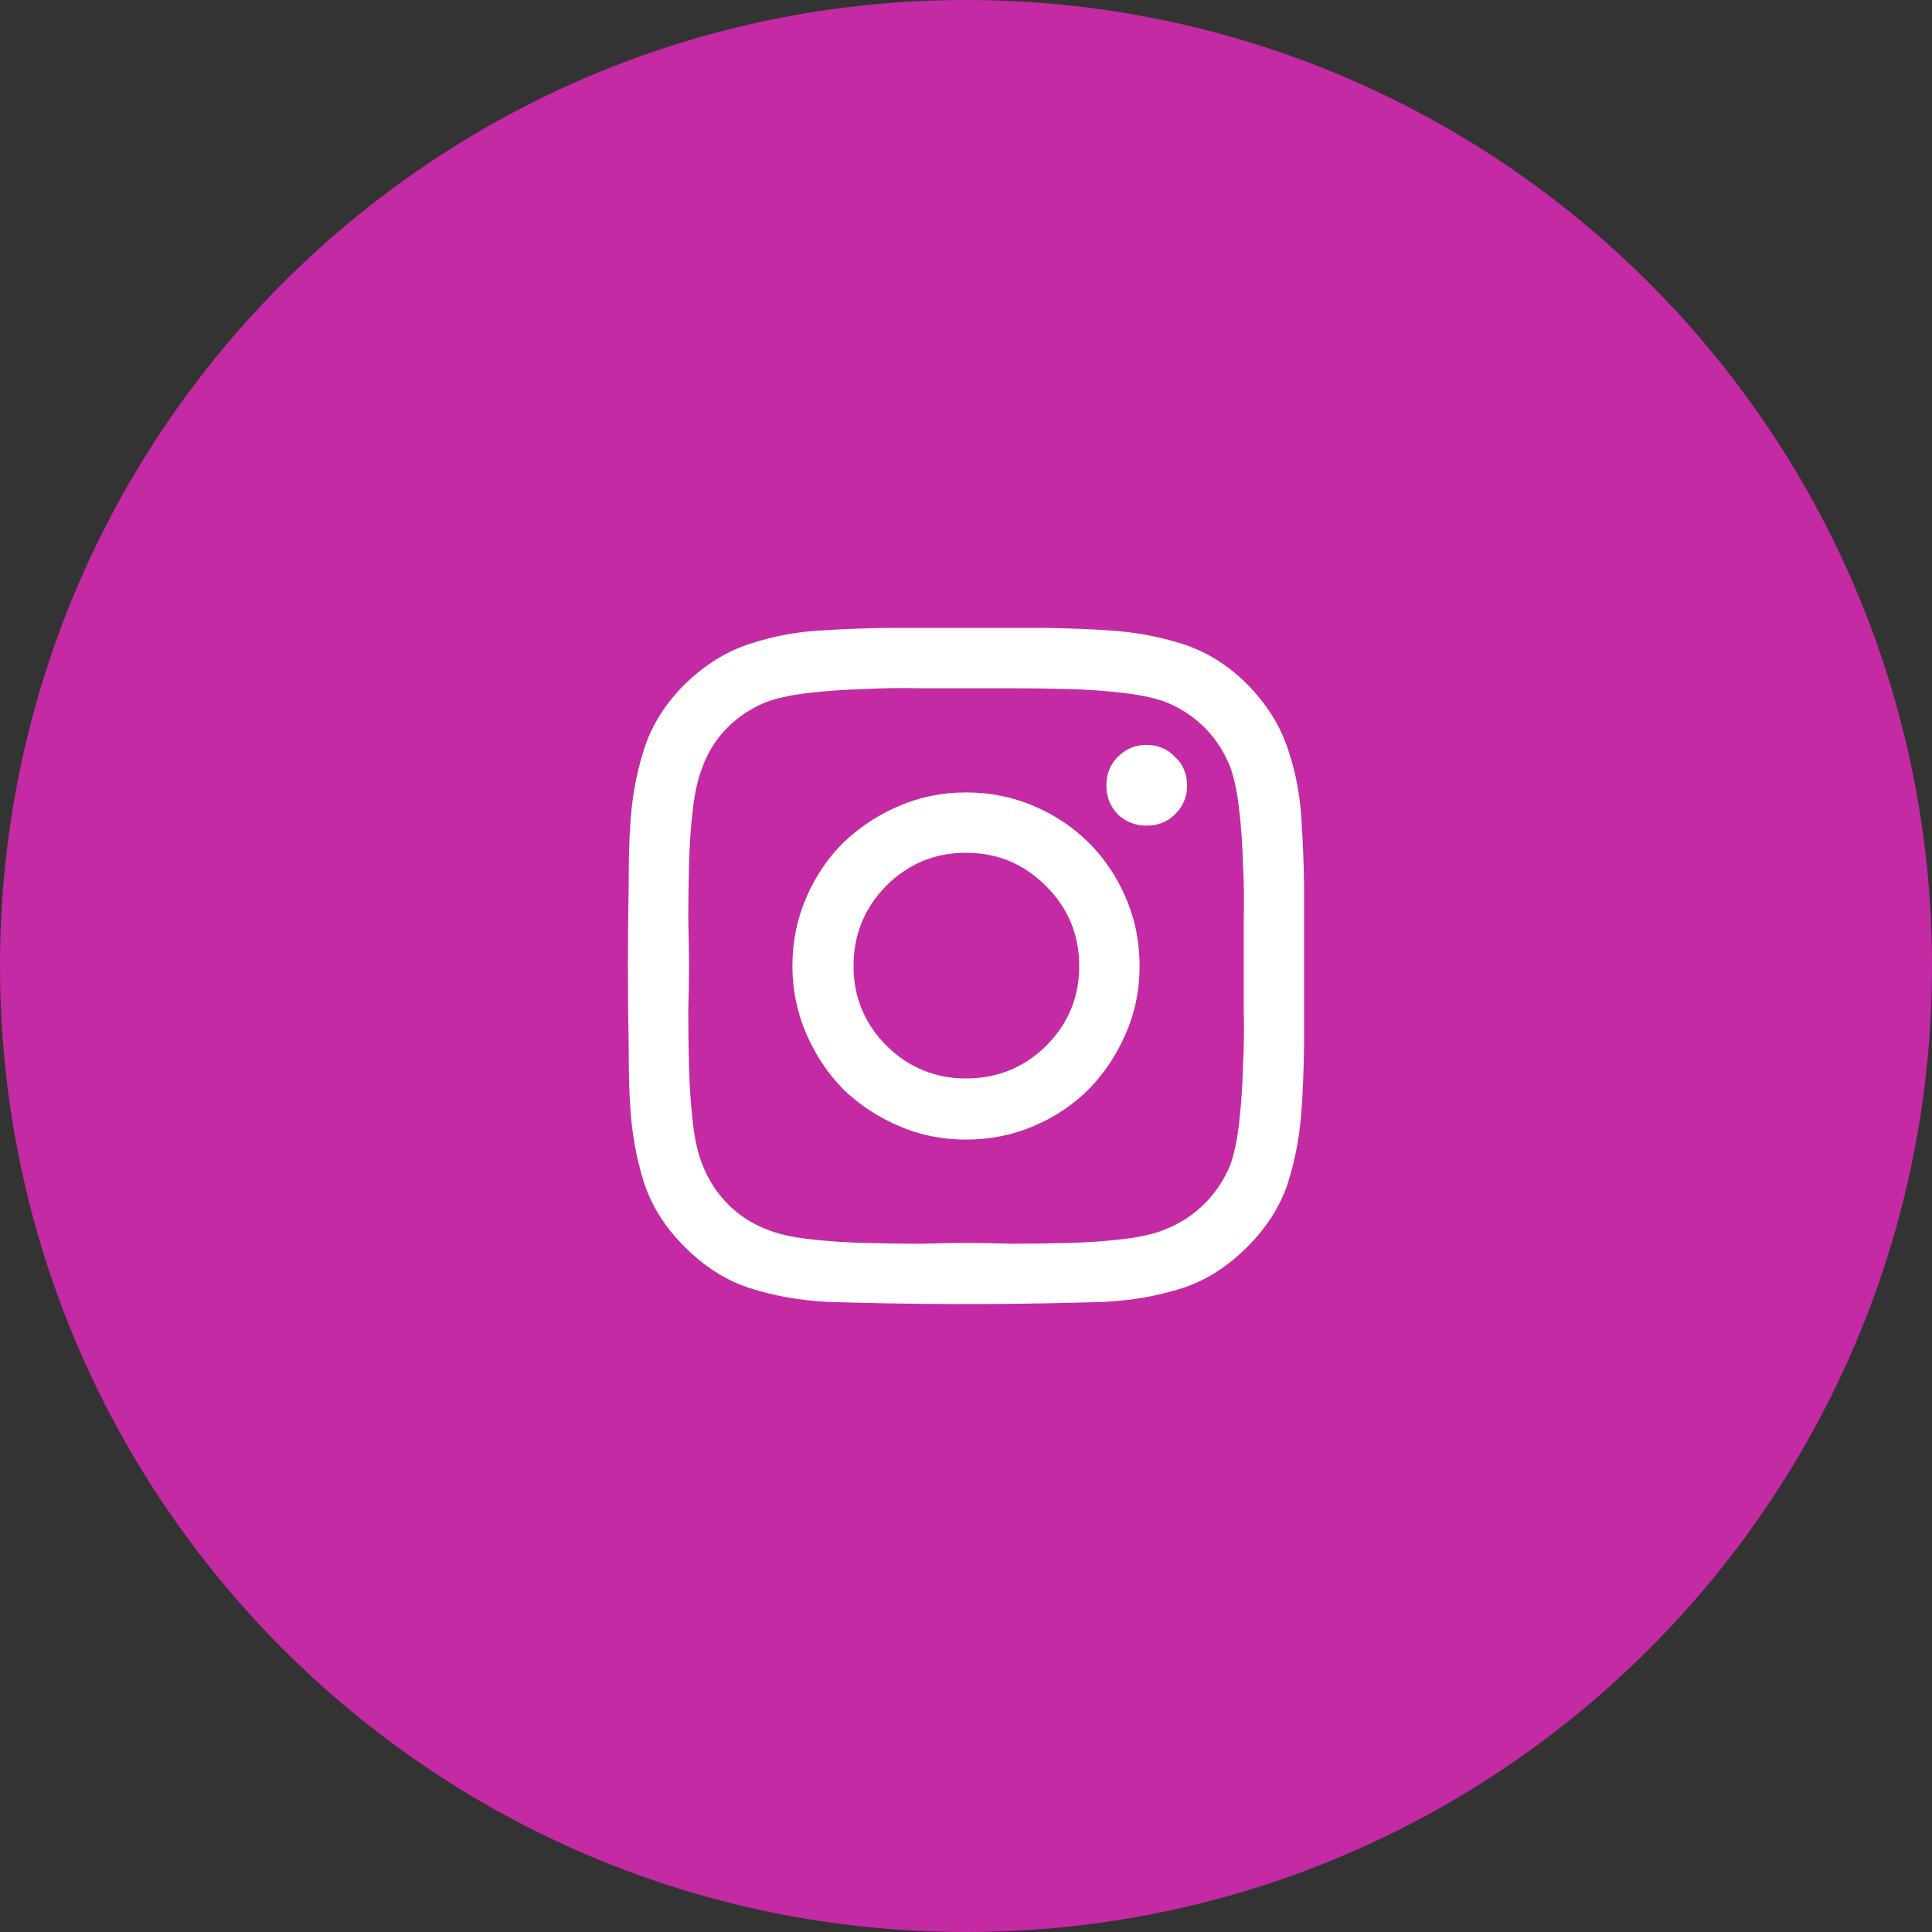
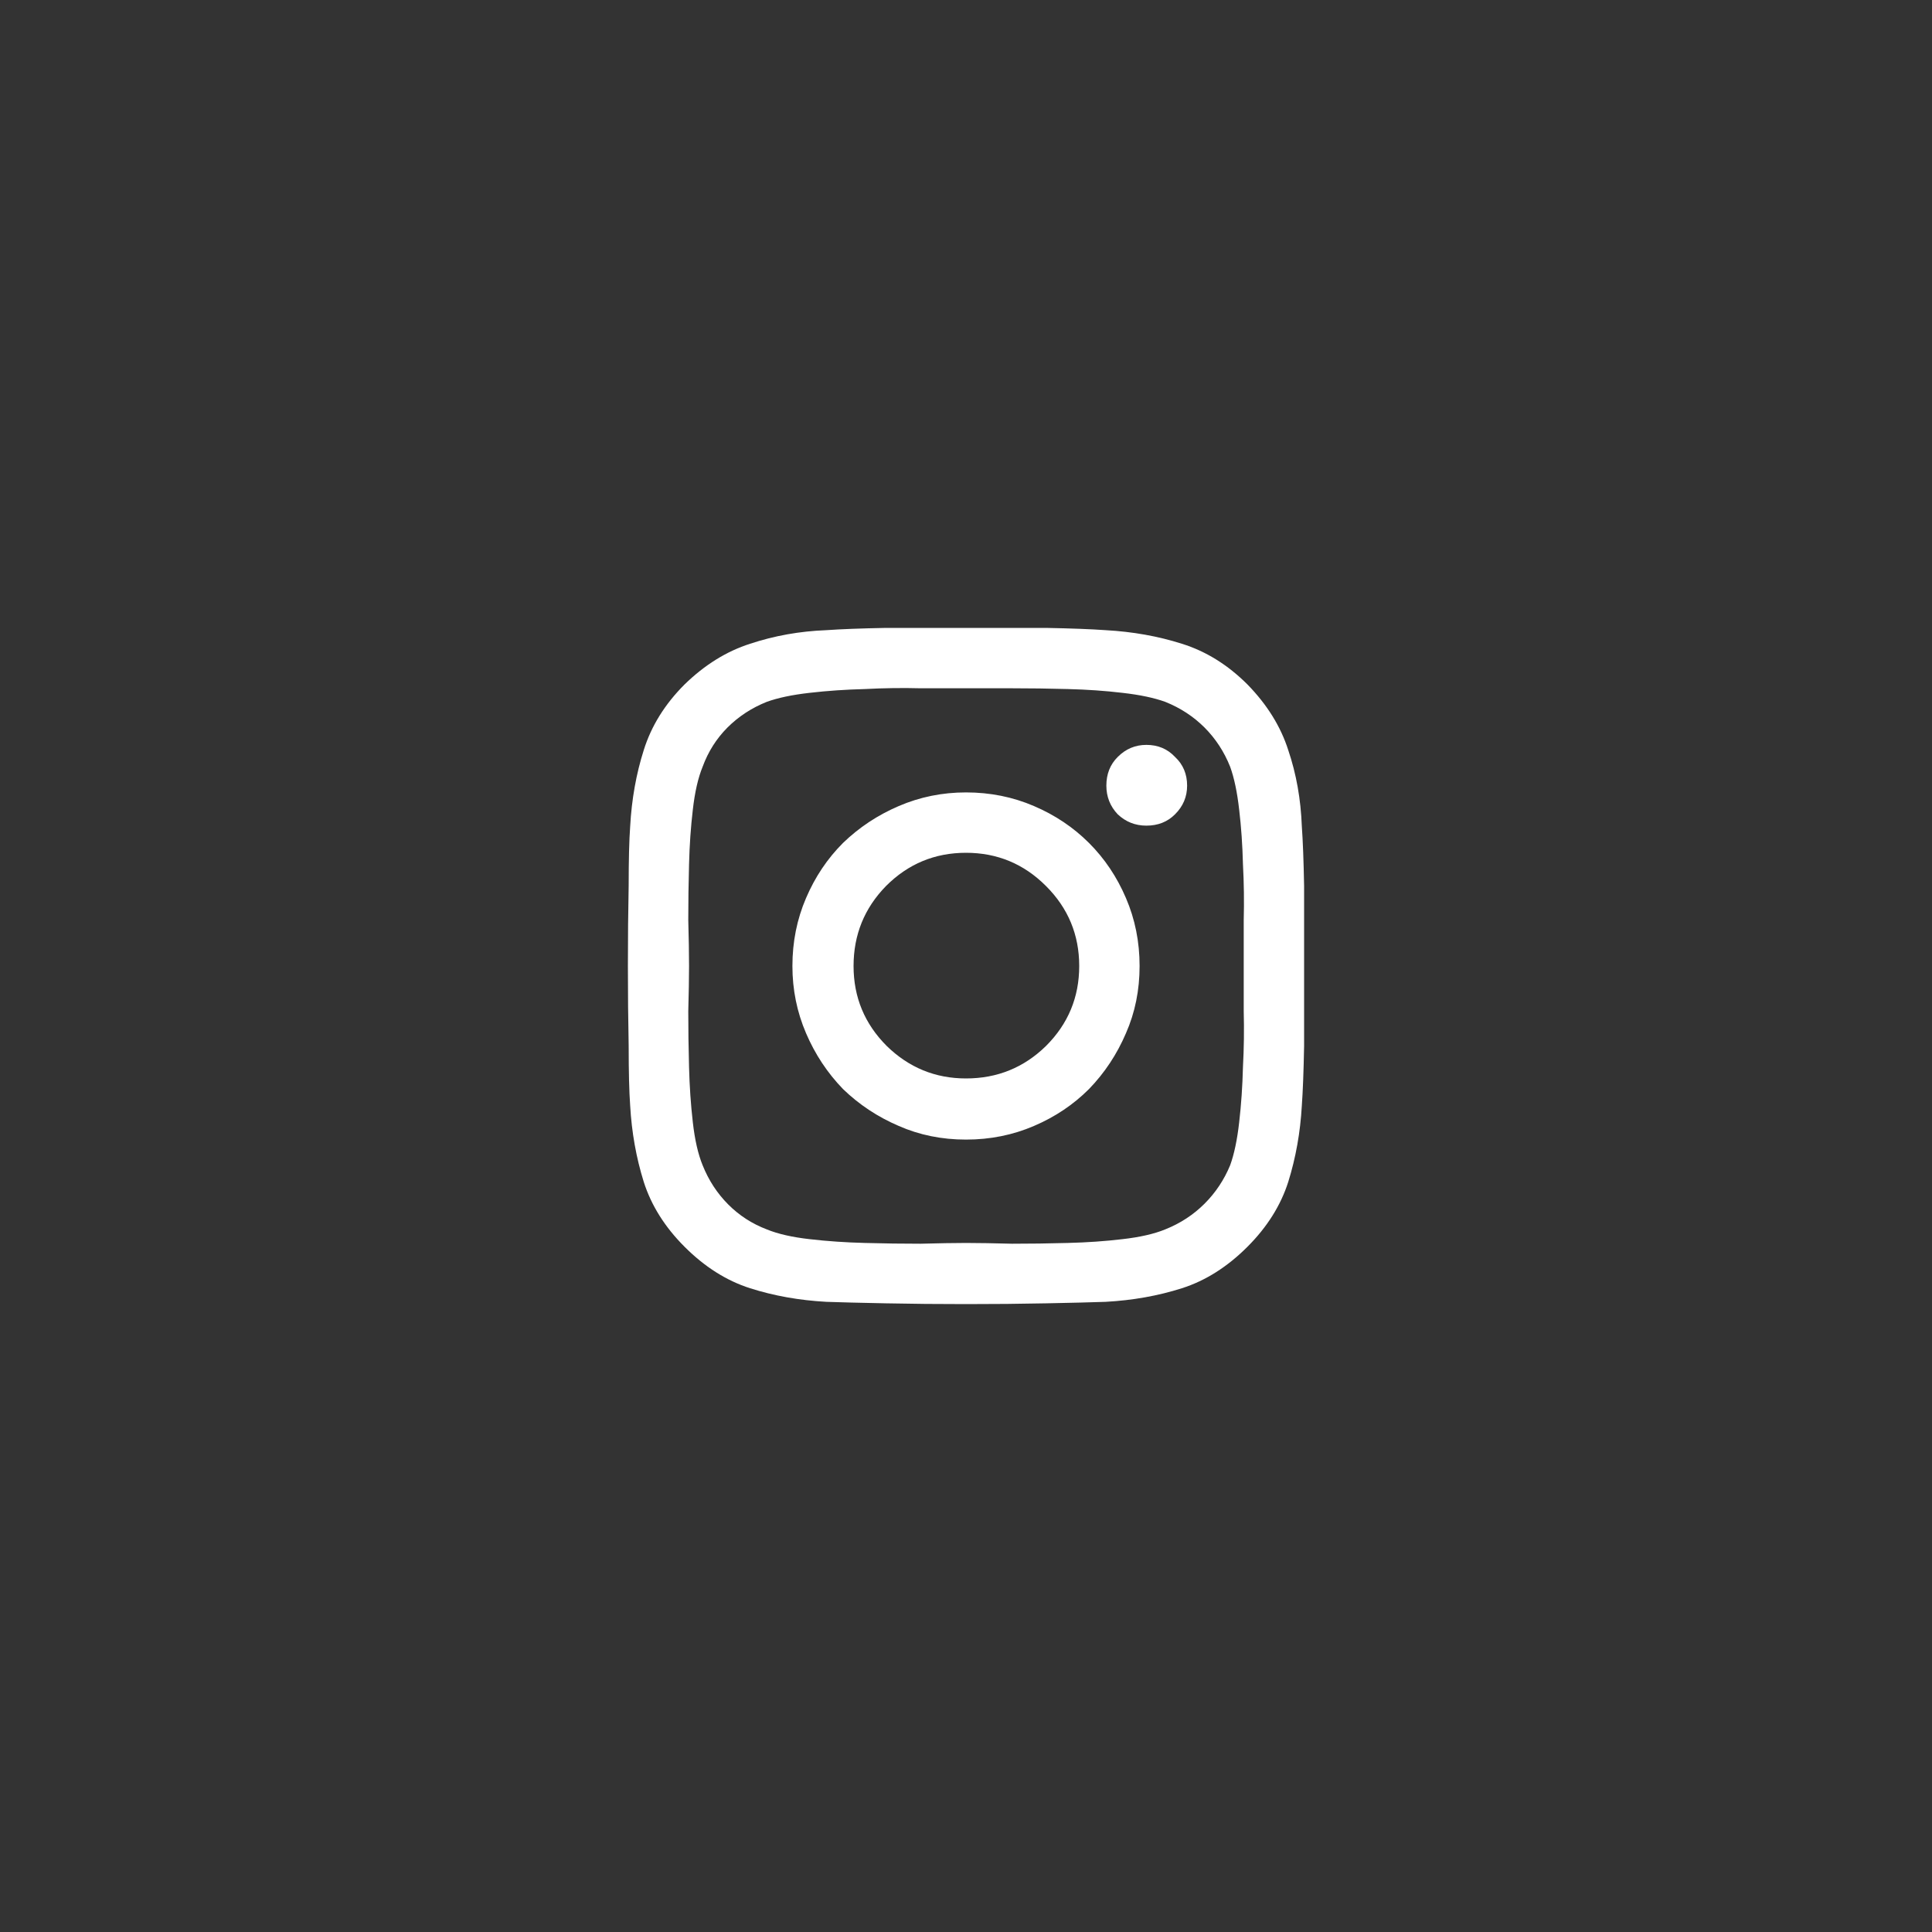
<svg xmlns="http://www.w3.org/2000/svg" width="40" height="40" viewBox="0 0 40 40" fill="none">
  <rect x="0" y="0" width="40" height="40" fill="#333333" stroke="none" />
-   <path d="M0 20C0 8.954 8.954 0 20 0V0C31.046 0 40 8.954 40 20V20C40 31.046 31.046 40 20 40V40C8.954 40 0 31.046 0 20V20Z" fill="#C32AA3" />
  <path d="M20 16.406C20.5 16.406 20.969 16.5 21.406 16.688C21.844 16.875 22.224 17.13 22.547 17.453C22.87 17.776 23.125 18.156 23.312 18.594C23.5 19.031 23.594 19.5 23.594 20C23.594 20.5 23.5 20.963 23.312 21.391C23.125 21.828 22.87 22.213 22.547 22.547C22.224 22.87 21.844 23.125 21.406 23.312C20.969 23.5 20.5 23.594 20 23.594C19.5 23.594 19.037 23.5 18.609 23.312C18.172 23.125 17.787 22.87 17.453 22.547C17.13 22.213 16.875 21.828 16.688 21.391C16.5 20.953 16.406 20.49 16.406 20C16.406 19.5 16.5 19.031 16.688 18.594C16.875 18.156 17.13 17.776 17.453 17.453C17.787 17.13 18.172 16.875 18.609 16.688C19.047 16.5 19.51 16.406 20 16.406ZM20 22.328C20.646 22.328 21.198 22.104 21.656 21.656C22.115 21.198 22.344 20.646 22.344 20C22.344 19.354 22.115 18.802 21.656 18.344C21.198 17.885 20.646 17.656 20 17.656C19.354 17.656 18.802 17.885 18.344 18.344C17.896 18.802 17.672 19.354 17.672 20C17.672 20.646 17.901 21.198 18.359 21.656C18.818 22.104 19.365 22.328 20 22.328ZM24.578 16.266C24.578 16.026 24.495 15.828 24.328 15.672C24.172 15.505 23.974 15.422 23.734 15.422C23.505 15.422 23.307 15.505 23.141 15.672C22.984 15.828 22.906 16.026 22.906 16.266C22.906 16.495 22.984 16.693 23.141 16.859C23.307 17.016 23.505 17.094 23.734 17.094C23.974 17.094 24.172 17.016 24.328 16.859C24.495 16.693 24.578 16.495 24.578 16.266ZM26.953 17.109C26.974 17.401 26.99 17.812 27 18.344C27 18.865 27 19.417 27 20C27 20.573 27 21.125 27 21.656C26.99 22.188 26.974 22.599 26.953 22.891C26.922 23.443 26.828 23.969 26.672 24.469C26.516 24.958 26.234 25.406 25.828 25.812C25.412 26.229 24.958 26.516 24.469 26.672C23.979 26.828 23.453 26.922 22.891 26.953C22.599 26.963 22.188 26.974 21.656 26.984C21.135 26.995 20.583 27 20 27C19.427 27 18.875 26.995 18.344 26.984C17.812 26.974 17.401 26.963 17.109 26.953C16.547 26.922 16.021 26.828 15.531 26.672C15.042 26.516 14.588 26.229 14.172 25.812C13.766 25.406 13.484 24.958 13.328 24.469C13.172 23.969 13.078 23.443 13.047 22.891C13.026 22.599 13.016 22.188 13.016 21.656C13.005 21.125 13 20.573 13 20C13 19.417 13.005 18.859 13.016 18.328C13.016 17.807 13.026 17.401 13.047 17.109C13.078 16.547 13.172 16.021 13.328 15.531C13.484 15.031 13.766 14.578 14.172 14.172C14.588 13.766 15.042 13.484 15.531 13.328C16.031 13.162 16.557 13.068 17.109 13.047C17.401 13.026 17.812 13.01 18.344 13C18.875 13 19.427 13 20 13C20.583 13 21.135 13 21.656 13C22.188 13.01 22.599 13.026 22.891 13.047C23.453 13.078 23.979 13.172 24.469 13.328C24.969 13.484 25.422 13.766 25.828 14.172C26.234 14.588 26.516 15.042 26.672 15.531C26.838 16.021 26.932 16.547 26.953 17.109ZM25.469 24.125C25.552 23.896 25.615 23.599 25.656 23.234C25.698 22.87 25.724 22.49 25.734 22.094C25.755 21.698 25.76 21.312 25.75 20.938C25.75 20.562 25.75 20.25 25.75 20C25.75 19.74 25.75 19.422 25.75 19.047C25.76 18.672 25.755 18.287 25.734 17.891C25.724 17.495 25.698 17.12 25.656 16.766C25.615 16.401 25.552 16.104 25.469 15.875C25.344 15.562 25.167 15.292 24.938 15.062C24.708 14.833 24.438 14.656 24.125 14.531C23.896 14.448 23.599 14.385 23.234 14.344C22.88 14.302 22.505 14.276 22.109 14.266C21.713 14.255 21.328 14.25 20.953 14.25C20.578 14.25 20.26 14.25 20 14.25C19.75 14.25 19.438 14.25 19.062 14.25C18.688 14.24 18.302 14.245 17.906 14.266C17.51 14.276 17.13 14.302 16.766 14.344C16.401 14.385 16.104 14.448 15.875 14.531C15.562 14.656 15.292 14.833 15.062 15.062C14.833 15.292 14.662 15.562 14.547 15.875C14.453 16.104 14.385 16.401 14.344 16.766C14.302 17.12 14.276 17.495 14.266 17.891C14.255 18.287 14.25 18.672 14.25 19.047C14.26 19.422 14.266 19.74 14.266 20C14.266 20.25 14.26 20.562 14.25 20.938C14.25 21.312 14.255 21.698 14.266 22.094C14.276 22.49 14.302 22.87 14.344 23.234C14.385 23.599 14.453 23.896 14.547 24.125C14.672 24.438 14.849 24.708 15.078 24.938C15.307 25.167 15.573 25.338 15.875 25.453C16.104 25.547 16.401 25.615 16.766 25.656C17.13 25.698 17.51 25.724 17.906 25.734C18.302 25.745 18.688 25.75 19.062 25.75C19.438 25.74 19.75 25.734 20 25.734C20.26 25.734 20.578 25.74 20.953 25.75C21.328 25.75 21.713 25.745 22.109 25.734C22.505 25.724 22.88 25.698 23.234 25.656C23.599 25.615 23.896 25.547 24.125 25.453C24.438 25.328 24.708 25.151 24.938 24.922C25.167 24.693 25.344 24.427 25.469 24.125Z" fill="white" />
</svg>